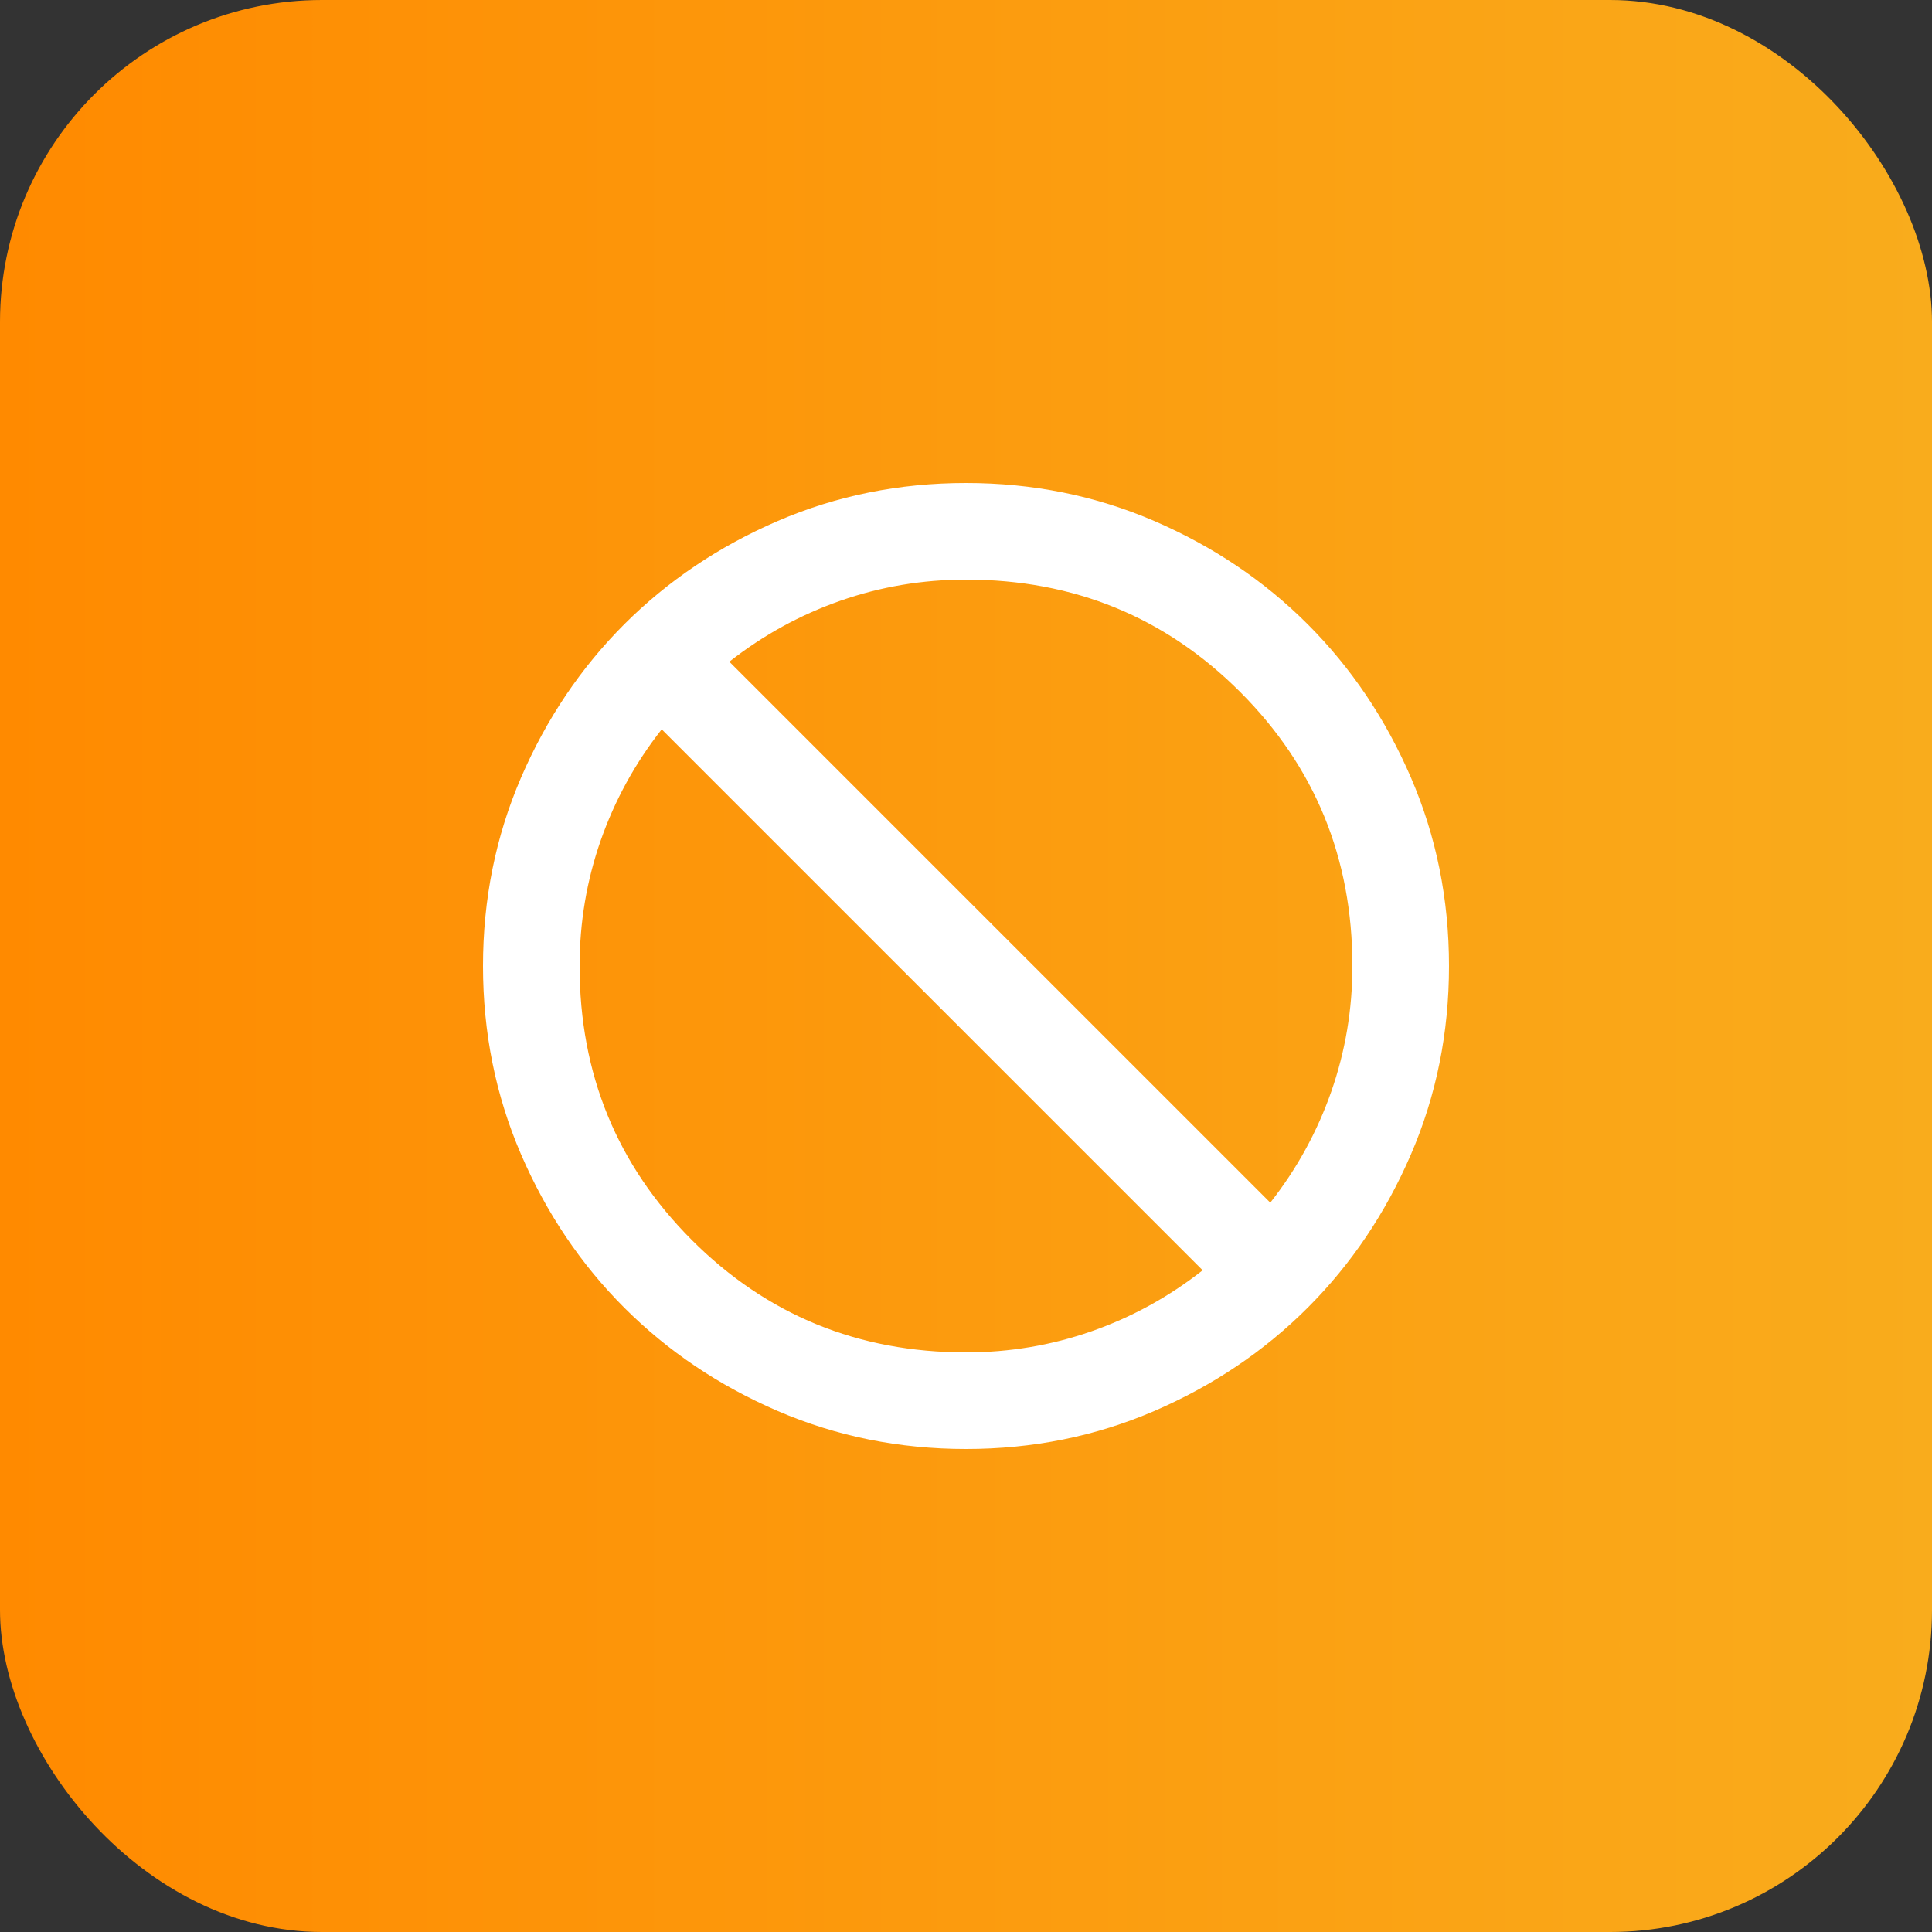
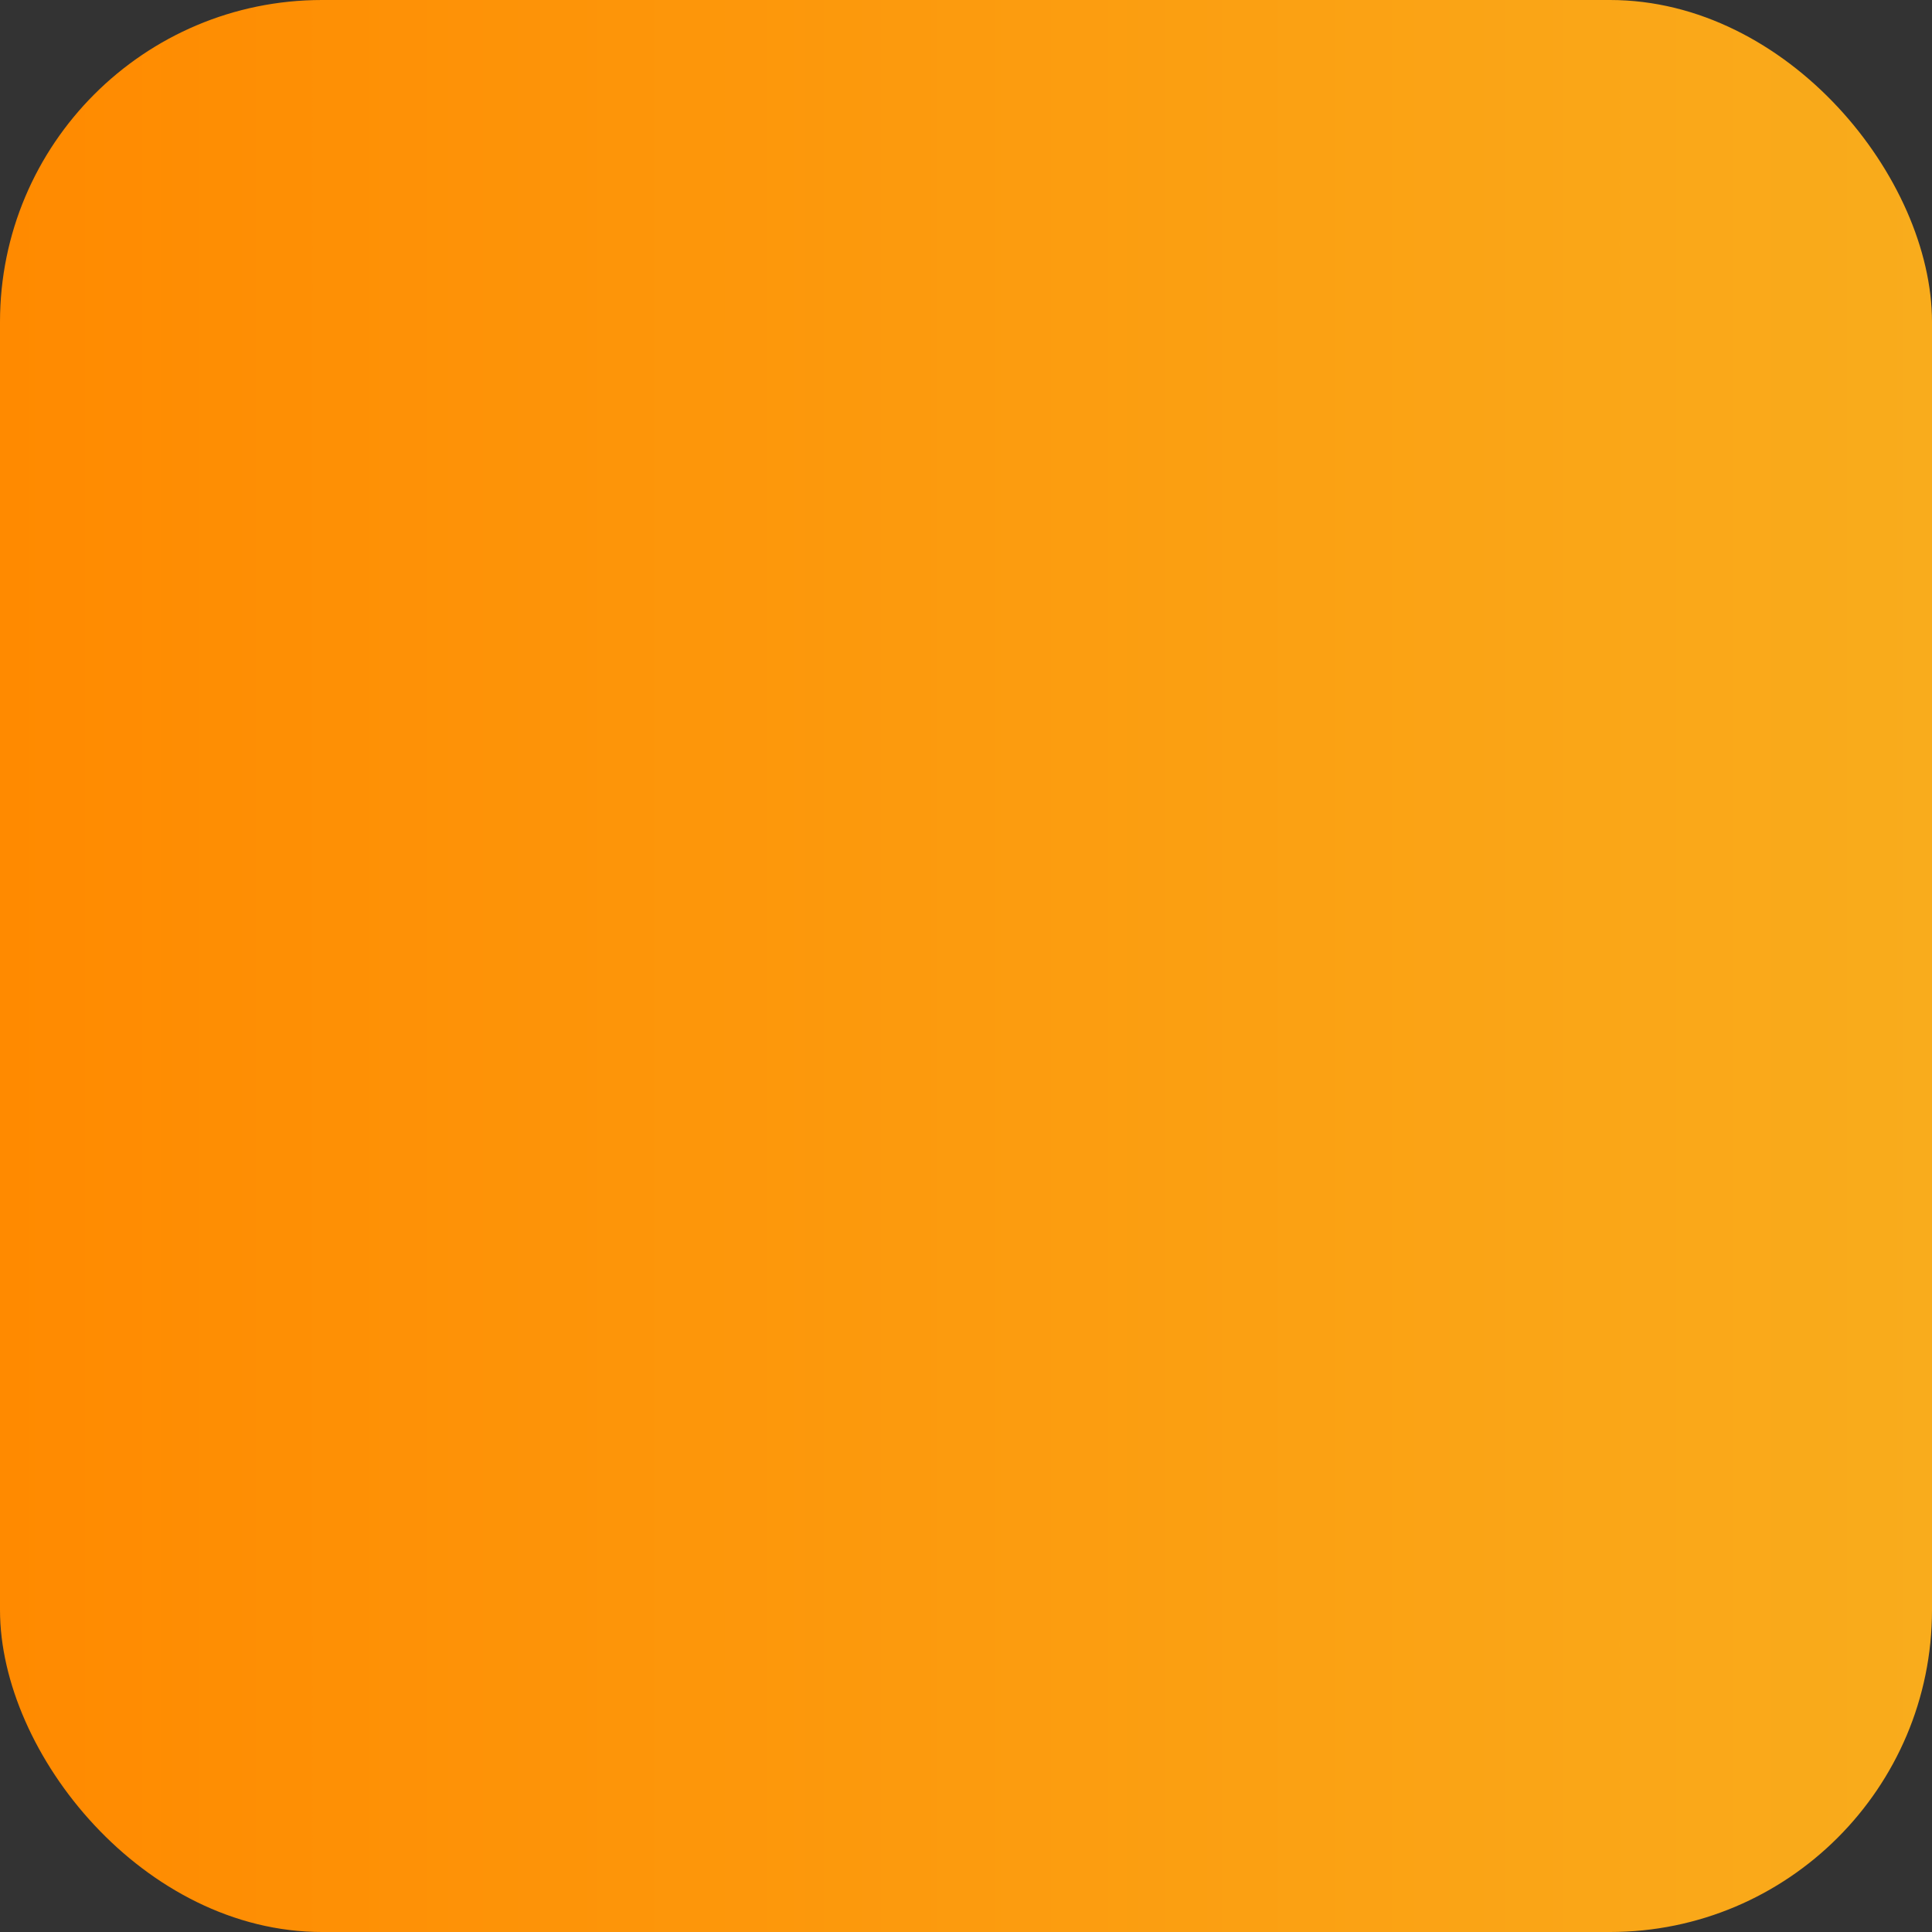
<svg xmlns="http://www.w3.org/2000/svg" fill="none" viewBox="0 0 60 60" height="60" width="60">
  <rect x="0" y="0" width="60" height="60" fill="#333333" stroke="none" />
  <rect fill="url(#paint0_linear_2844_1957)" rx="10" height="60" width="60" />
-   <path fill="white" d="M30 45C27.925 45 25.975 44.606 24.15 43.819C22.325 43.031 20.738 41.962 19.387 40.612C18.038 39.263 16.969 37.675 16.181 35.85C15.394 34.025 15 32.075 15 30C15 27.925 15.394 25.975 16.181 24.15C16.969 22.325 18.038 20.738 19.387 19.387C20.738 18.038 22.325 16.969 24.15 16.181C25.975 15.394 27.925 15 30 15C32.075 15 34.025 15.394 35.85 16.181C37.675 16.969 39.263 18.038 40.612 19.387C41.962 20.738 43.031 22.325 43.819 24.15C44.606 25.975 45 27.925 45 30C45 32.075 44.606 34.025 43.819 35.85C43.031 37.675 41.962 39.263 40.612 40.612C39.263 41.962 37.675 43.031 35.85 43.819C34.025 44.606 32.075 45 30 45ZM30 42C31.35 42 32.65 41.781 33.9 41.344C35.15 40.906 36.3 40.275 37.35 39.45L20.55 22.65C19.725 23.7 19.094 24.85 18.656 26.1C18.219 27.35 18 28.65 18 30C18 33.35 19.163 36.188 21.488 38.513C23.812 40.837 26.65 42 30 42ZM39.45 37.35C40.275 36.3 40.906 35.15 41.344 33.9C41.781 32.65 42 31.35 42 30C42 26.65 40.837 23.812 38.513 21.488C36.188 19.163 33.35 18 30 18C28.65 18 27.35 18.219 26.1 18.656C24.85 19.094 23.7 19.725 22.65 20.55L39.45 37.35Z" />
  <defs>
    <linearGradient gradientUnits="userSpaceOnUse" y2="30.492" x2="-8.18229e-08" y1="30.492" x1="60" id="paint0_linear_2844_1957">
      <stop stop-color="#F9AC1C" />
      <stop stop-color="#FF8A00" offset="1" />
    </linearGradient>
  </defs>
</svg>